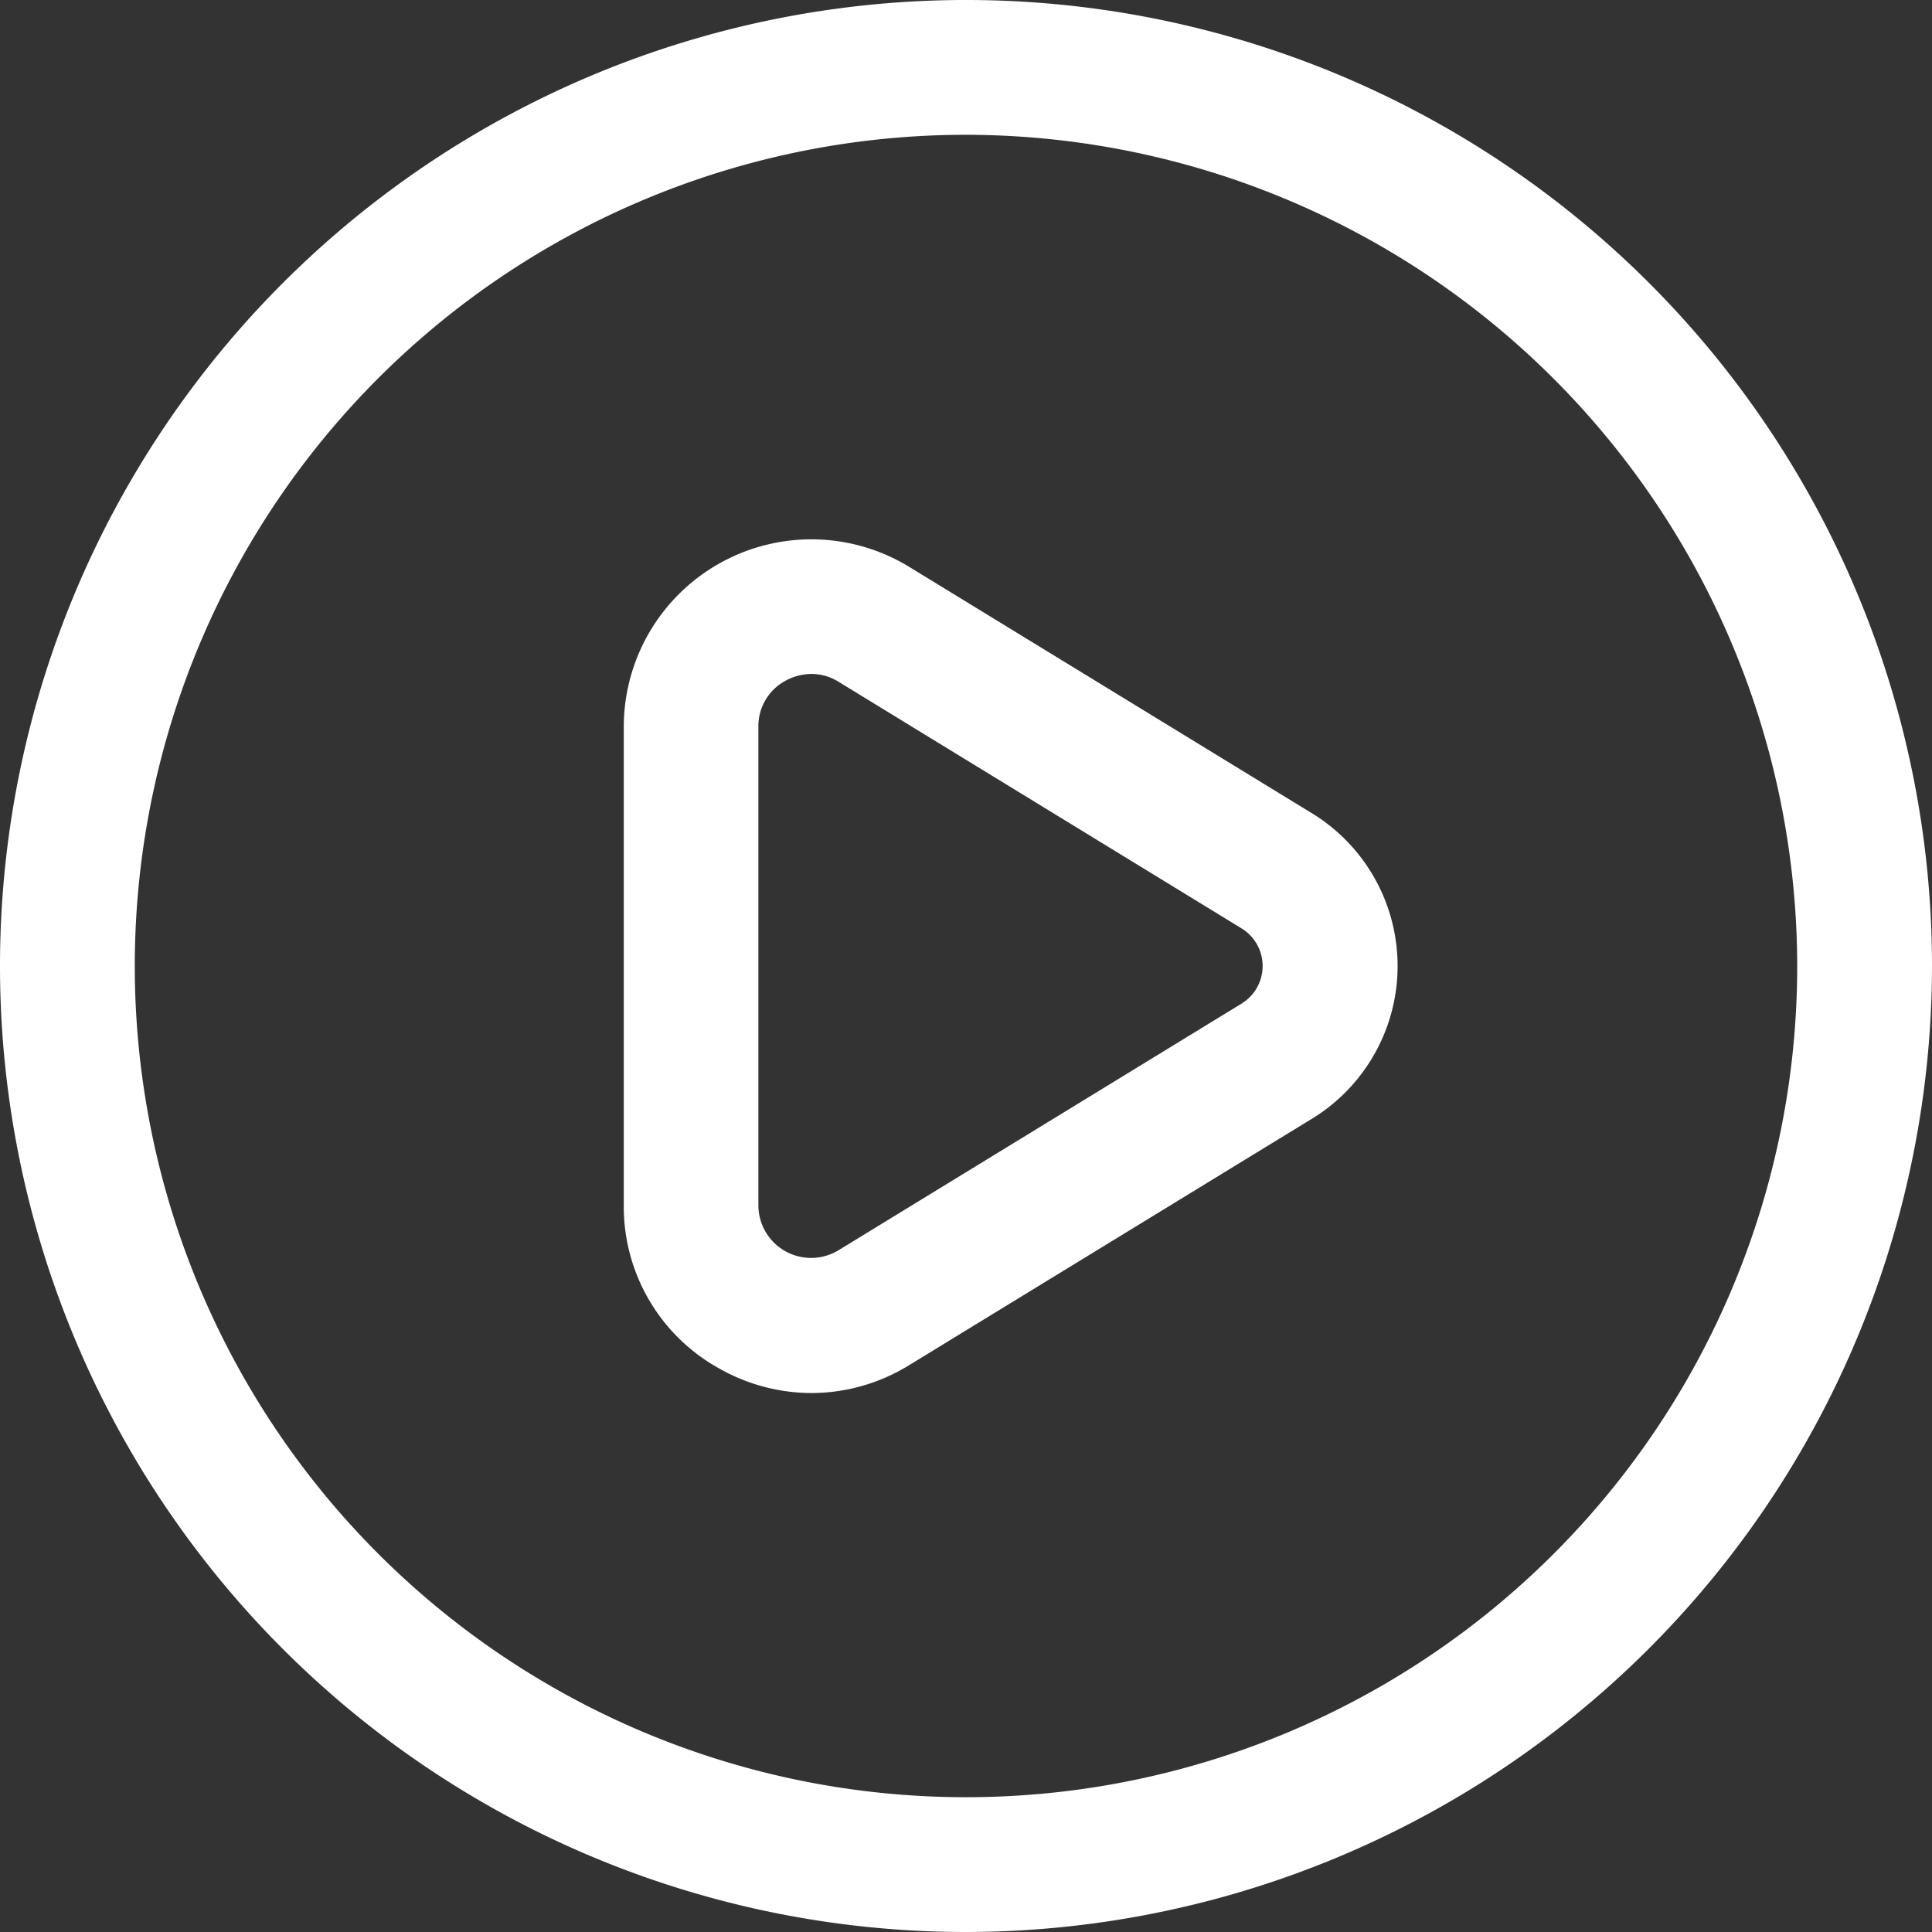
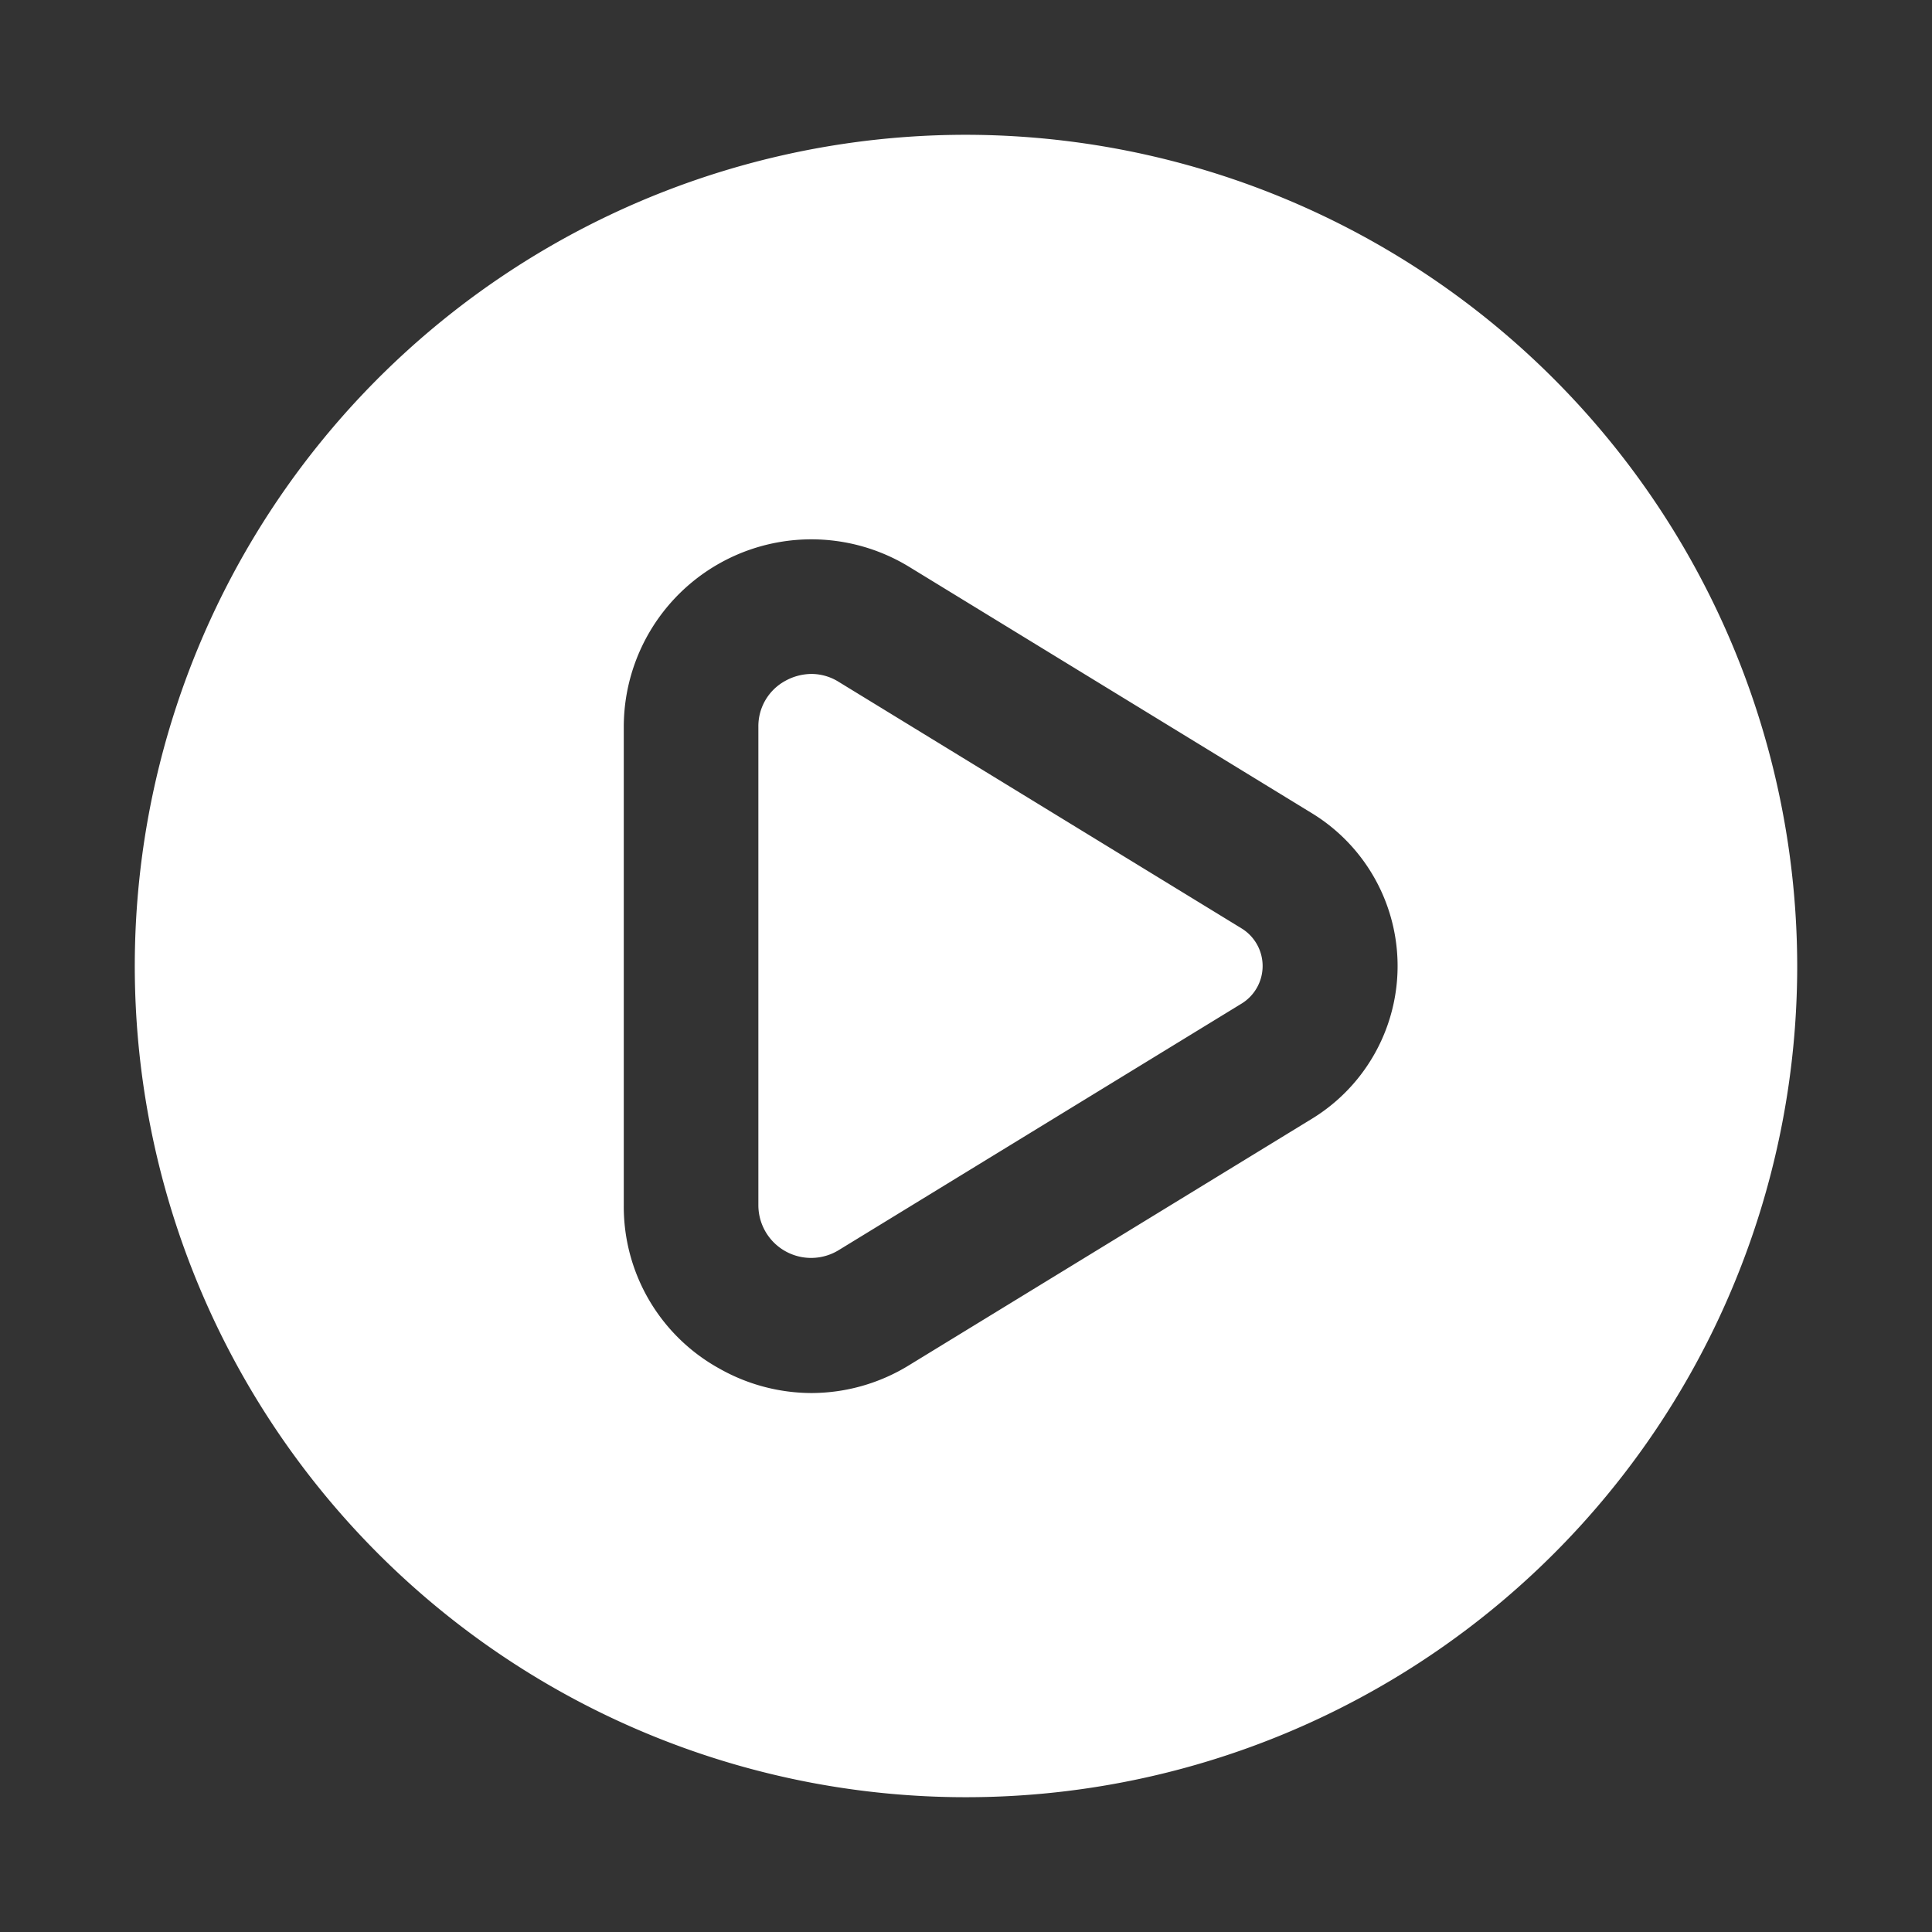
<svg xmlns="http://www.w3.org/2000/svg" width="30" height="30" viewBox="0 0 30 30">
  <rect x="0" y="0" width="30" height="30" fill="#333333" stroke="none" />
  <defs>
    <style>
      .cls-1 {
        fill: #fff;
        fill-rule: evenodd;
      }
    </style>
  </defs>
-   <path id="play.svg" class="cls-1" d="M465.6,197.631a2.914,2.914,0,0,1-1.428-.379,2.871,2.871,0,0,1-1.486-2.535v-7.434a2.913,2.913,0,0,1,4.435-2.479l6.249,3.823a2.78,2.78,0,0,1,0,4.746l-6.249,3.823A2.9,2.9,0,0,1,465.6,197.631Zm0-11.166a0.851,0.851,0,0,0-.407.108,0.8,0.8,0,0,0-.417.71v7.434a0.819,0.819,0,0,0,1.249.694l6.249-3.824a0.685,0.685,0,0,0,0-1.174h0l-6.249-3.824A0.8,0.8,0,0,0,465.607,186.465ZM468,206a15,15,0,1,1,15-15A15.017,15.017,0,0,1,468,206Zm0-27.907A12.907,12.907,0,1,0,480.907,191,12.922,12.922,0,0,0,468,178.093Z" transform="translate(-453 -176)" />
+   <path id="play.svg" class="cls-1" d="M465.6,197.631a2.914,2.914,0,0,1-1.428-.379,2.871,2.871,0,0,1-1.486-2.535v-7.434a2.913,2.913,0,0,1,4.435-2.479l6.249,3.823a2.78,2.78,0,0,1,0,4.746l-6.249,3.823A2.9,2.9,0,0,1,465.6,197.631Zm0-11.166a0.851,0.851,0,0,0-.407.108,0.8,0.8,0,0,0-.417.71v7.434a0.819,0.819,0,0,0,1.249.694l6.249-3.824a0.685,0.685,0,0,0,0-1.174h0l-6.249-3.824A0.8,0.8,0,0,0,465.607,186.465ZM468,206A15.017,15.017,0,0,1,468,206Zm0-27.907A12.907,12.907,0,1,0,480.907,191,12.922,12.922,0,0,0,468,178.093Z" transform="translate(-453 -176)" />
</svg>